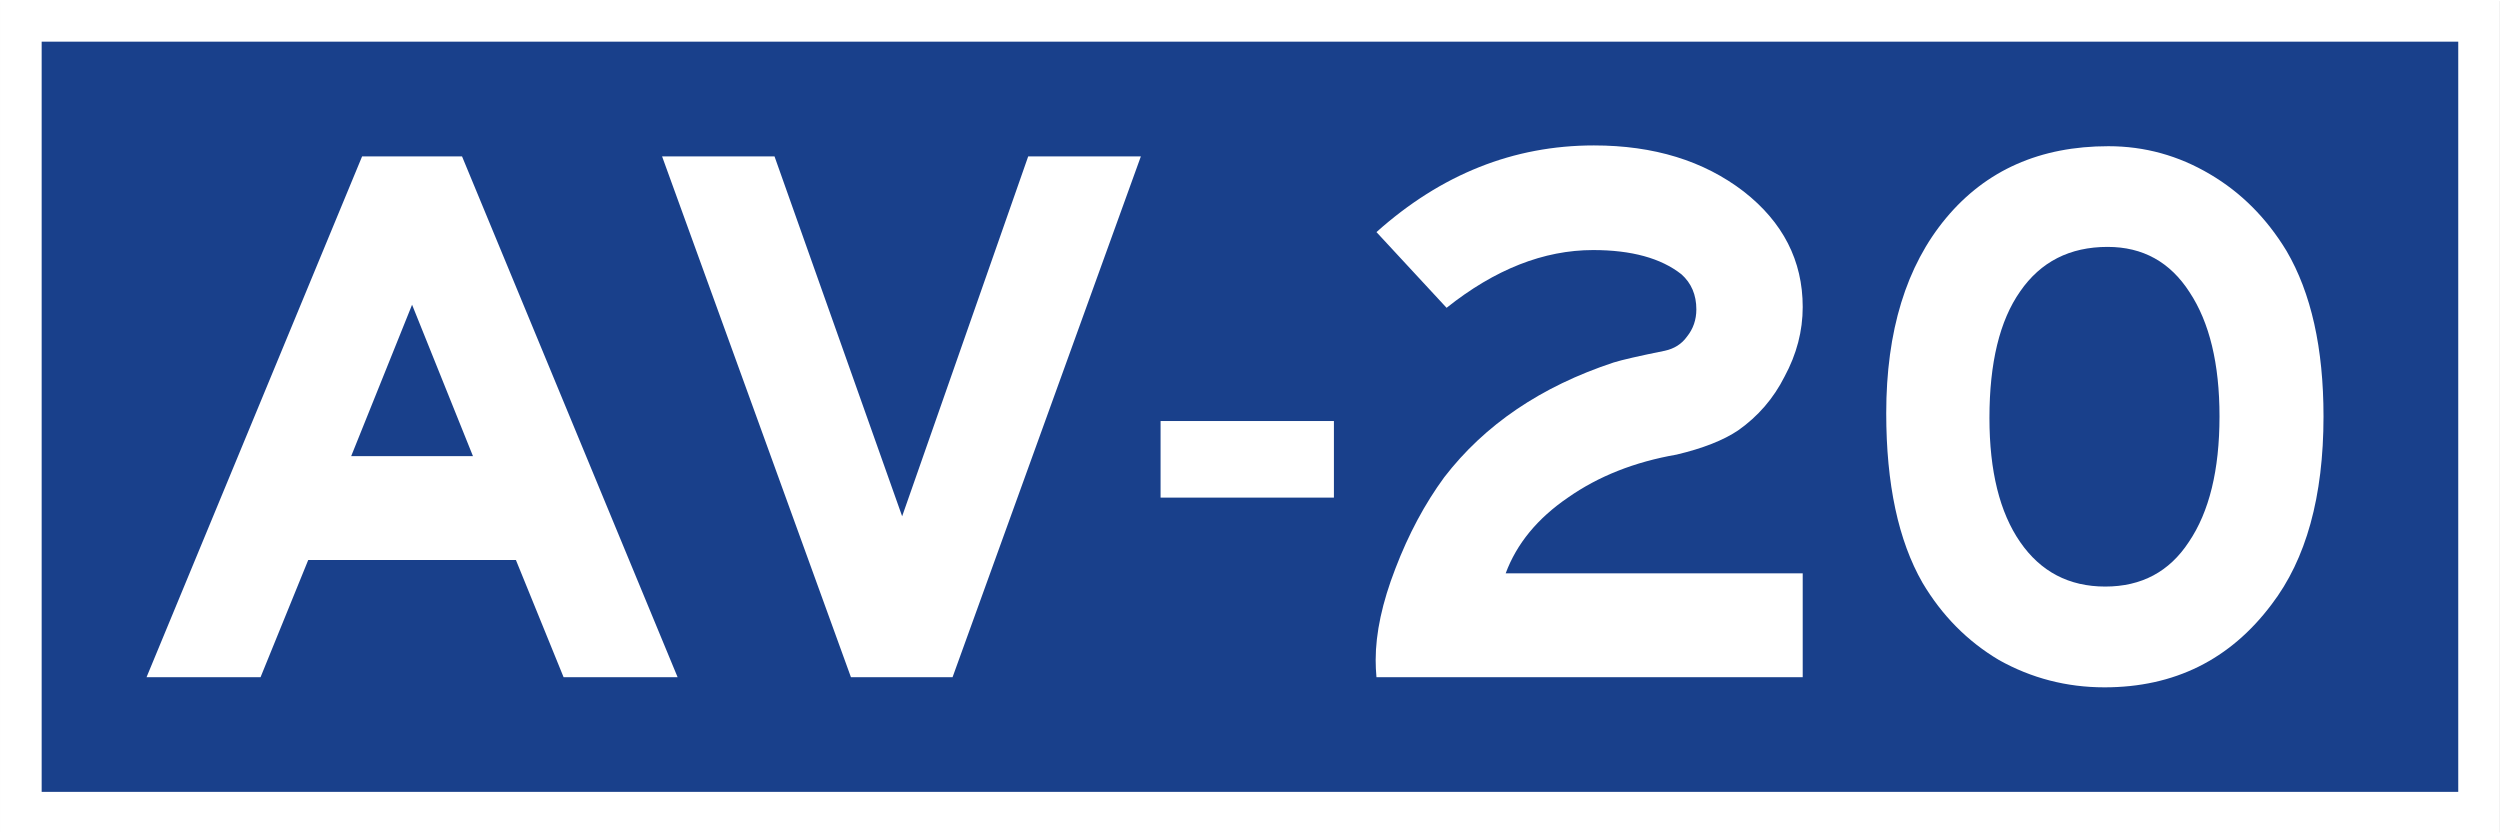
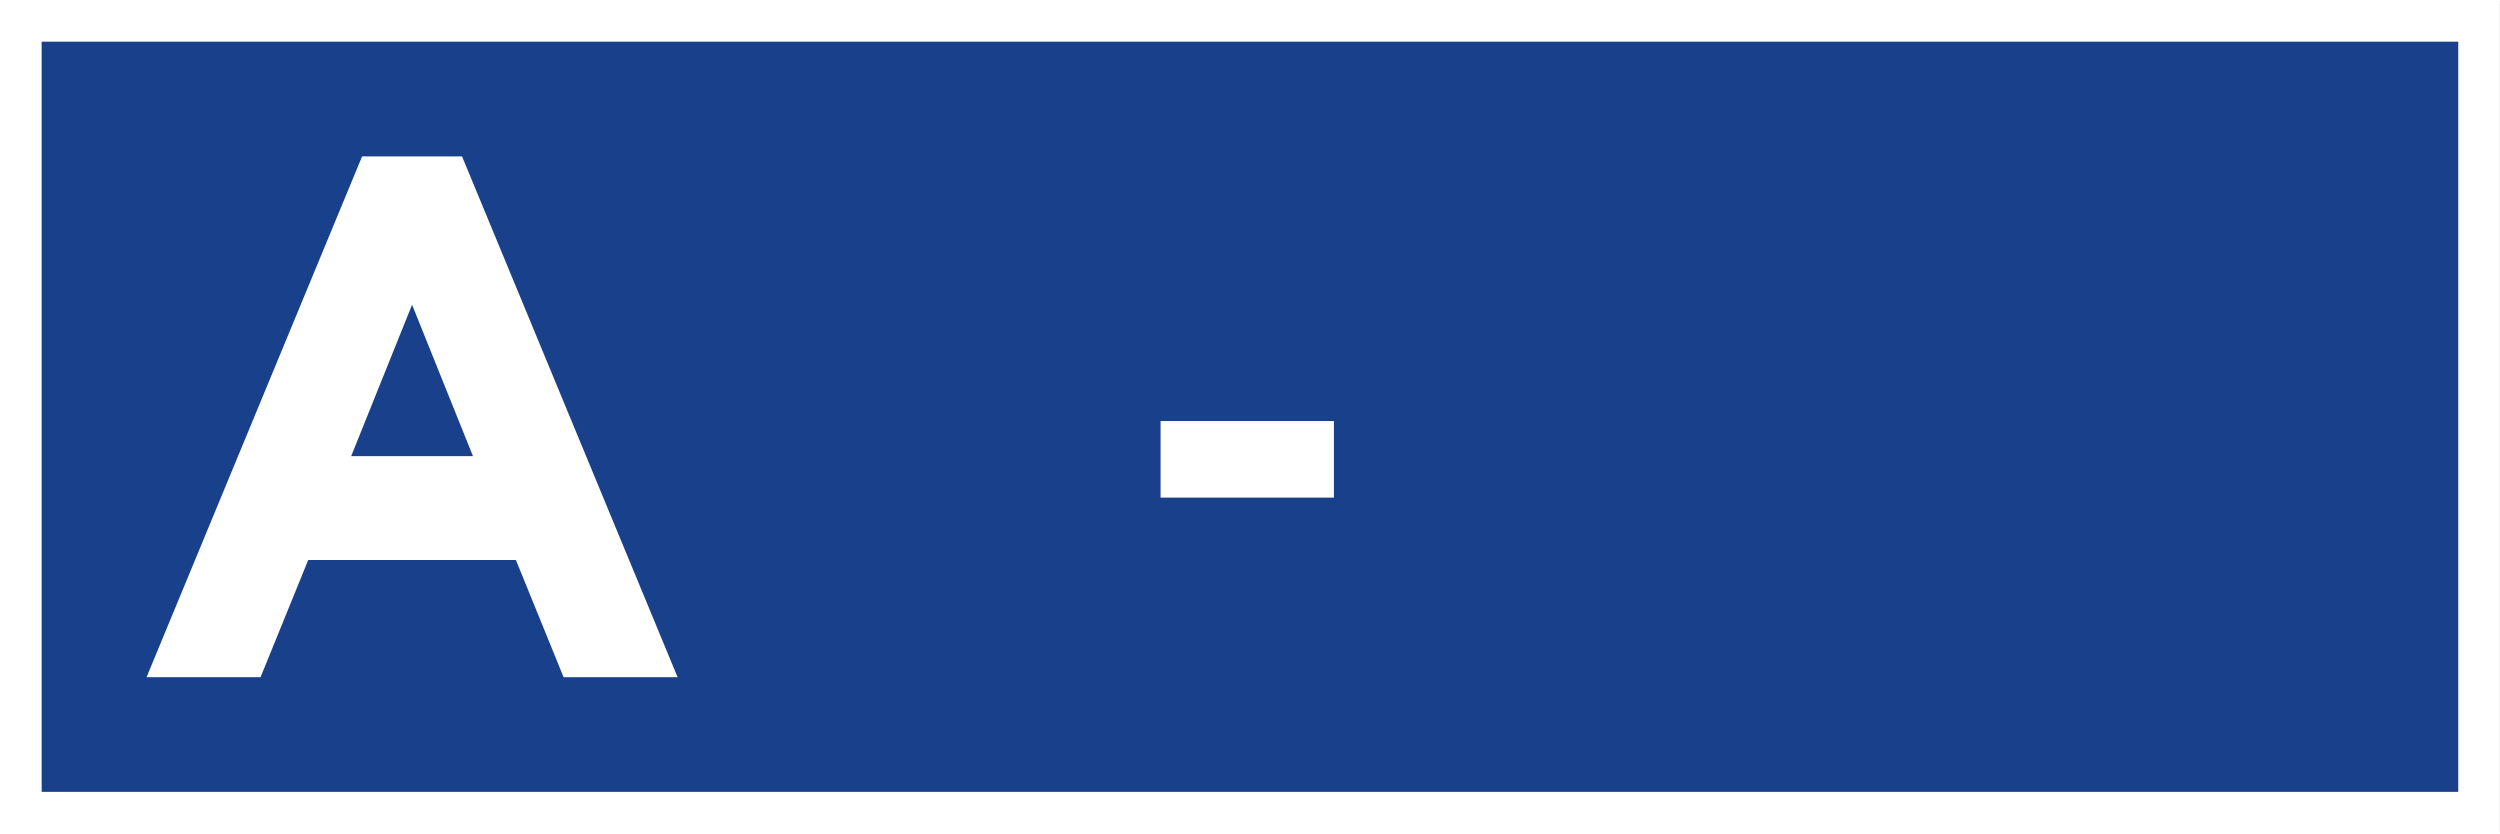
<svg xmlns="http://www.w3.org/2000/svg" width="1200" height="400.1" viewBox="0 0 317.3 105.5" version="1.1" id="svg4697">
  <rect x="0" y="0" width="317.3" height="105.5" fill="#808080" stroke="none" />
  <defs id="defs4691" />
  <rect y="2.499" x="2.644" height="100.5" width="312" id="rect5242" style="fill:#19408b;stroke:#ffffff;stroke-width:5.287" />
  <g style="font-weight:bold;font-size:99.108px;font-family:SaaSeriesBDOT;-inkscape-font-specification:'SaaSeriesBDOT Bold';letter-spacing:0px;word-spacing:0px;text-anchor:middle;fill:#ffffff;stroke-width:2.478" id="text934" aria-label="AV-20">
    <path id="path3241" style="-inkscape-font-specification:'SaaSeriesEMDOT Bold'" d="M 45.96,19.7 H 58.64 L 86,85.8 H 71.53 L 65.48,70.93 H 39.12 L 33.07,85.8 H 18.6 Z M 44.57,57.75 H 60.03 L 52.3,38.53 Z" />
-     <path id="path3243" style="-inkscape-font-specification:'SaaSeriesEMDOT Bold'" d="M 84.03,19.7 H 98.3 l 16.2,45.68 16,-45.68 h 14.3 L 120.9,85.8 H 108 Z" />
    <path id="path3245" style="-inkscape-font-specification:'SaaSeriesEMDOT Bold'" d="m 169.3,53.29 v 9.72 h -22 v -9.72 z" />
-     <path id="path3247" style="-inkscape-font-specification:'SaaSeriesEMDOT Bold'" d="M 228.8,72.62 V 85.8 h -54.1 q -0.1,-1.09 -0.1,-2.18 0,-5.15 2.5,-11.6 2.5,-6.54 6.2,-11.59 7.7,-10.01 21.5,-14.57 1.6,-0.5 6.5,-1.49 1.8,-0.39 2.8,-1.78 1.2,-1.49 1.2,-3.47 0,-2.77 -1.9,-4.46 -3.9,-3.07 -11.2,-3.07 -9.4,0 -18.6,7.33 l -8.9,-9.61 q 12.3,-11 27.6,-11 11.4,0 19,5.84 7.5,5.85 7.5,14.67 0,4.56 -2.3,8.82 -2.1,4.17 -5.9,6.84 -2.8,1.88 -7.8,3.07 -8,1.39 -13.8,5.46 -5.8,3.96 -7.9,9.61 z" />
-     <path id="path3249" style="-inkscape-font-specification:'SaaSeriesEMDOT Bold'" d="m 267.6,18.41 q 6.9,0 12.9,3.56 5.9,3.47 9.7,9.72 4.7,8.02 4.7,21.01 0,15.26 -6.6,23.88 -7.9,10.51 -21.2,10.51 -7.2,0 -13.4,-3.47 -6,-3.57 -9.7,-9.81 -4.6,-8.03 -4.6,-21.51 0,-15.66 7.6,-24.78 7.6,-9.11 20.6,-9.11 z m -0.1,12.78 q -7.2,0 -11.1,5.65 -3.9,5.55 -3.9,16.06 0,10.11 3.9,15.75 3.9,5.65 10.8,5.65 6.9,0 10.6,-5.65 3.9,-5.74 3.9,-15.95 0,-10.01 -3.8,-15.76 -3.7,-5.75 -10.4,-5.75 z" />
  </g>
</svg>